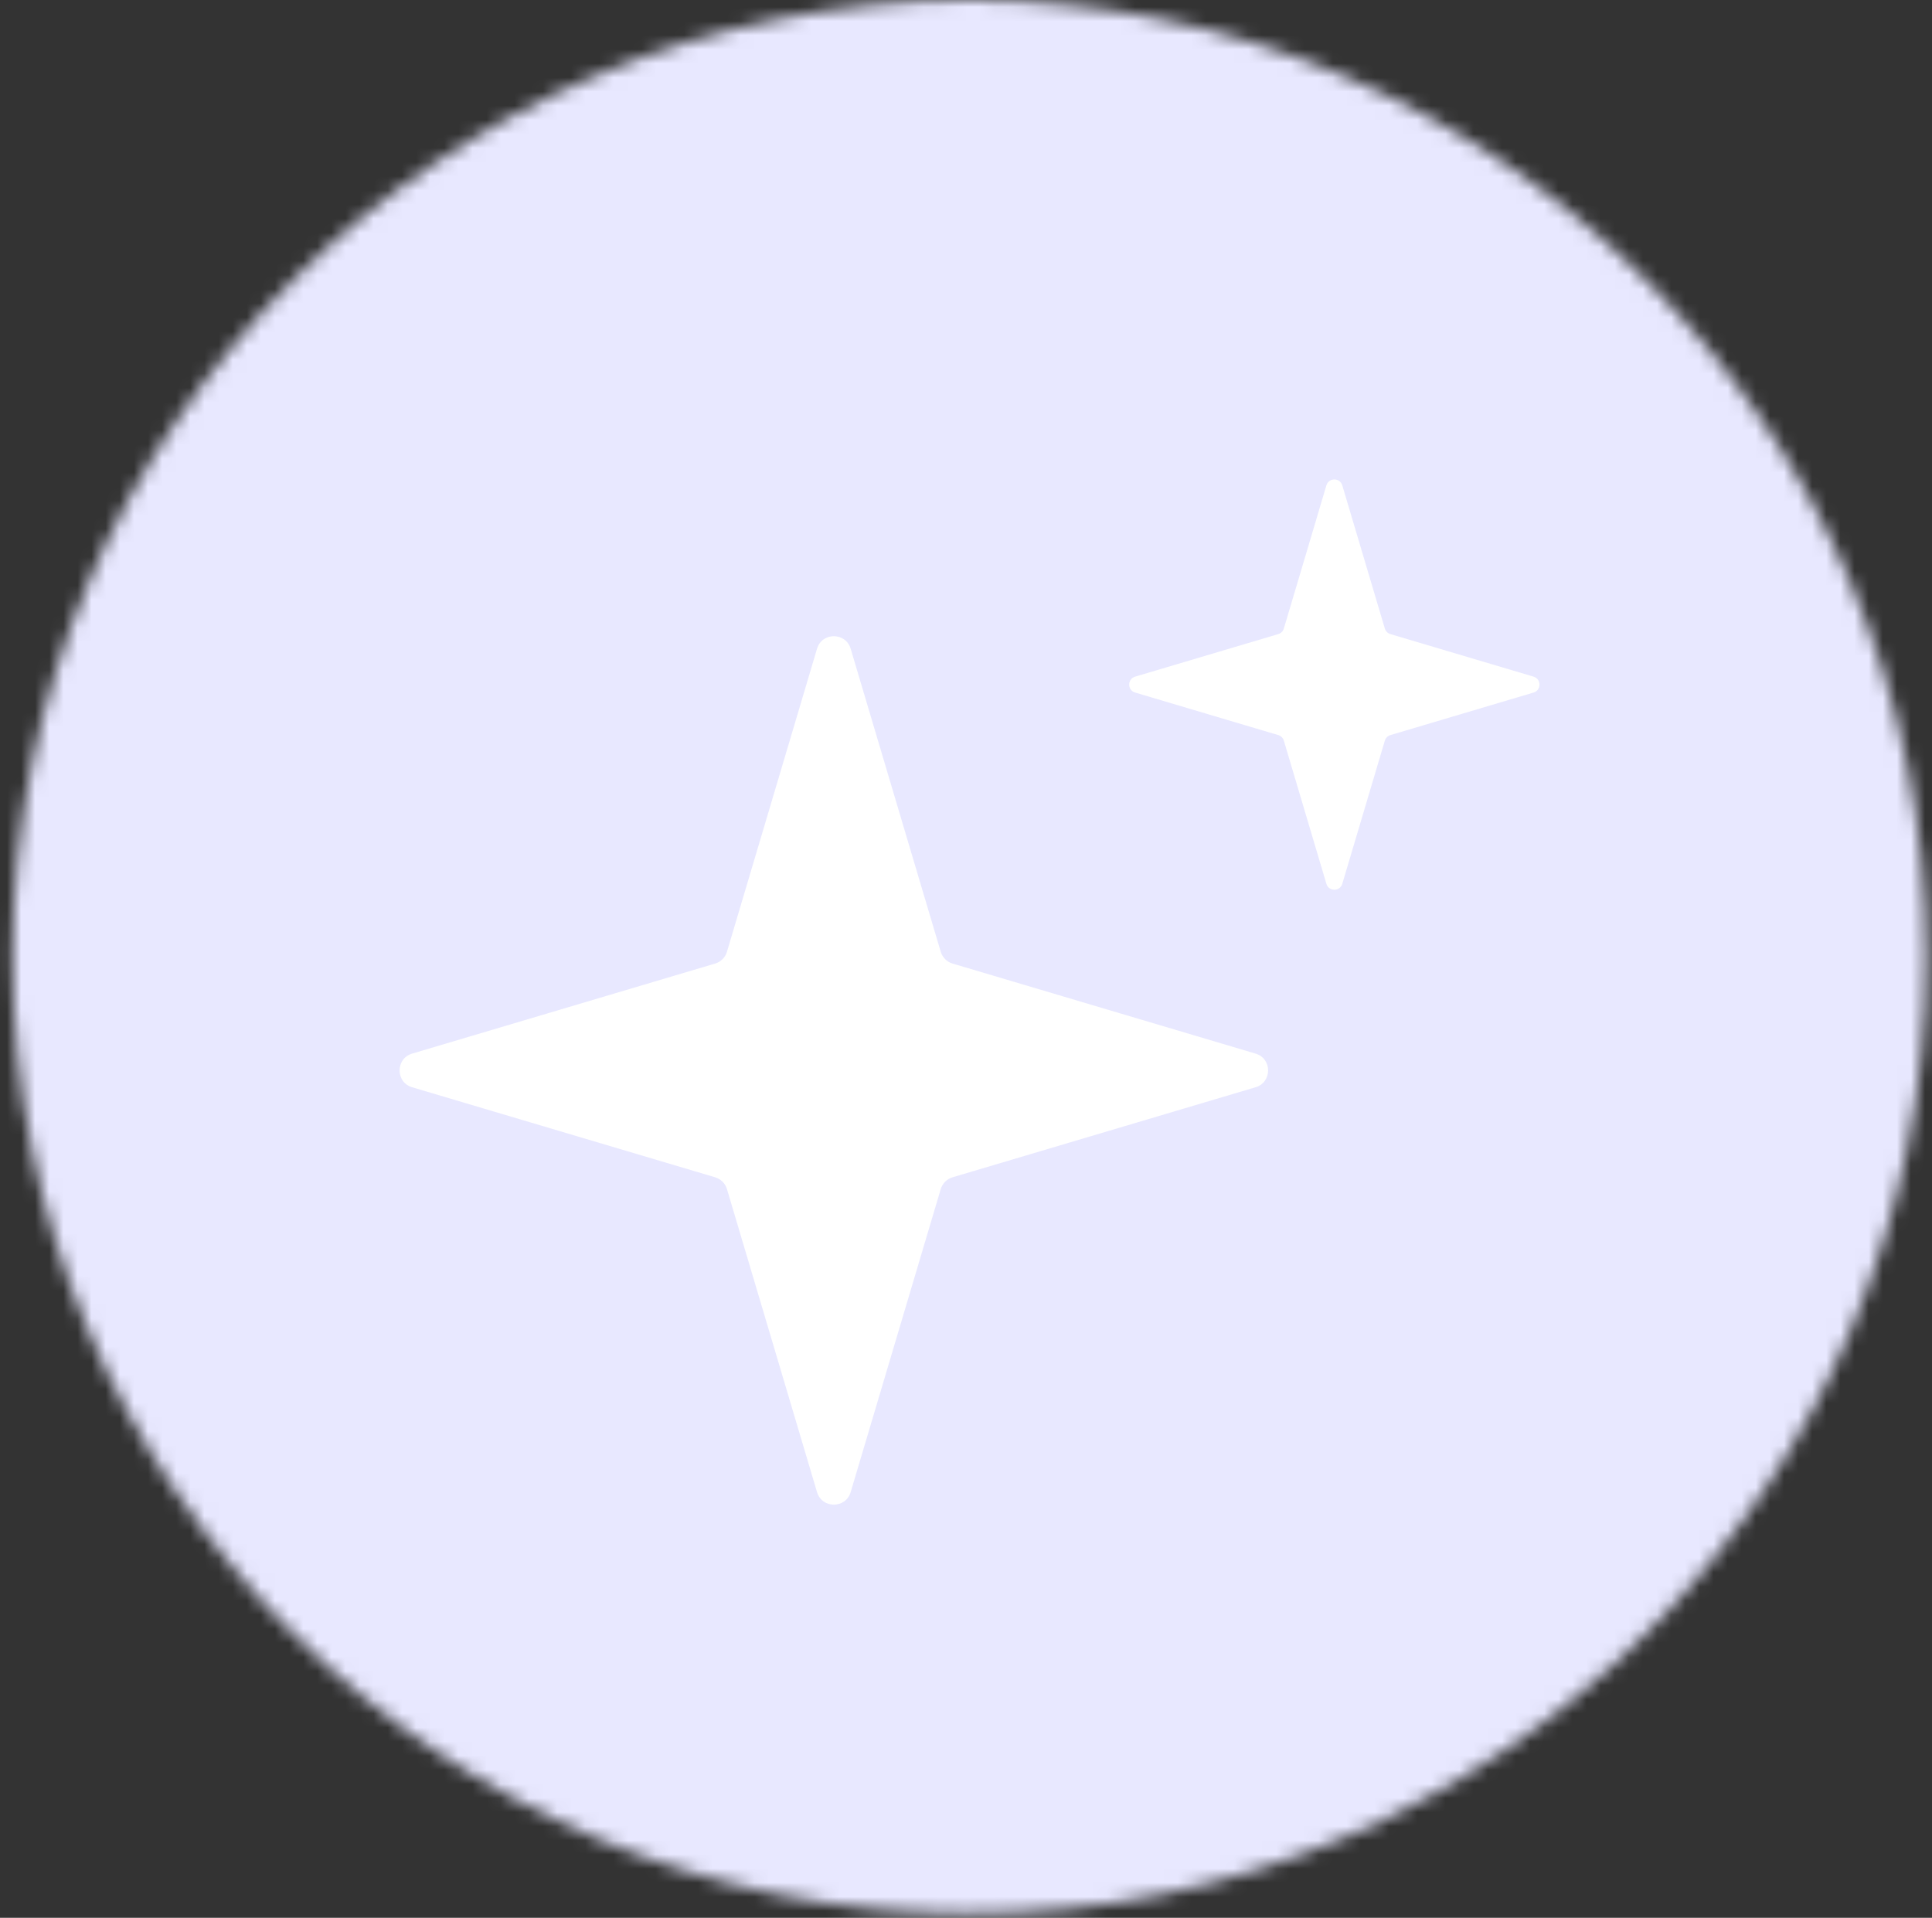
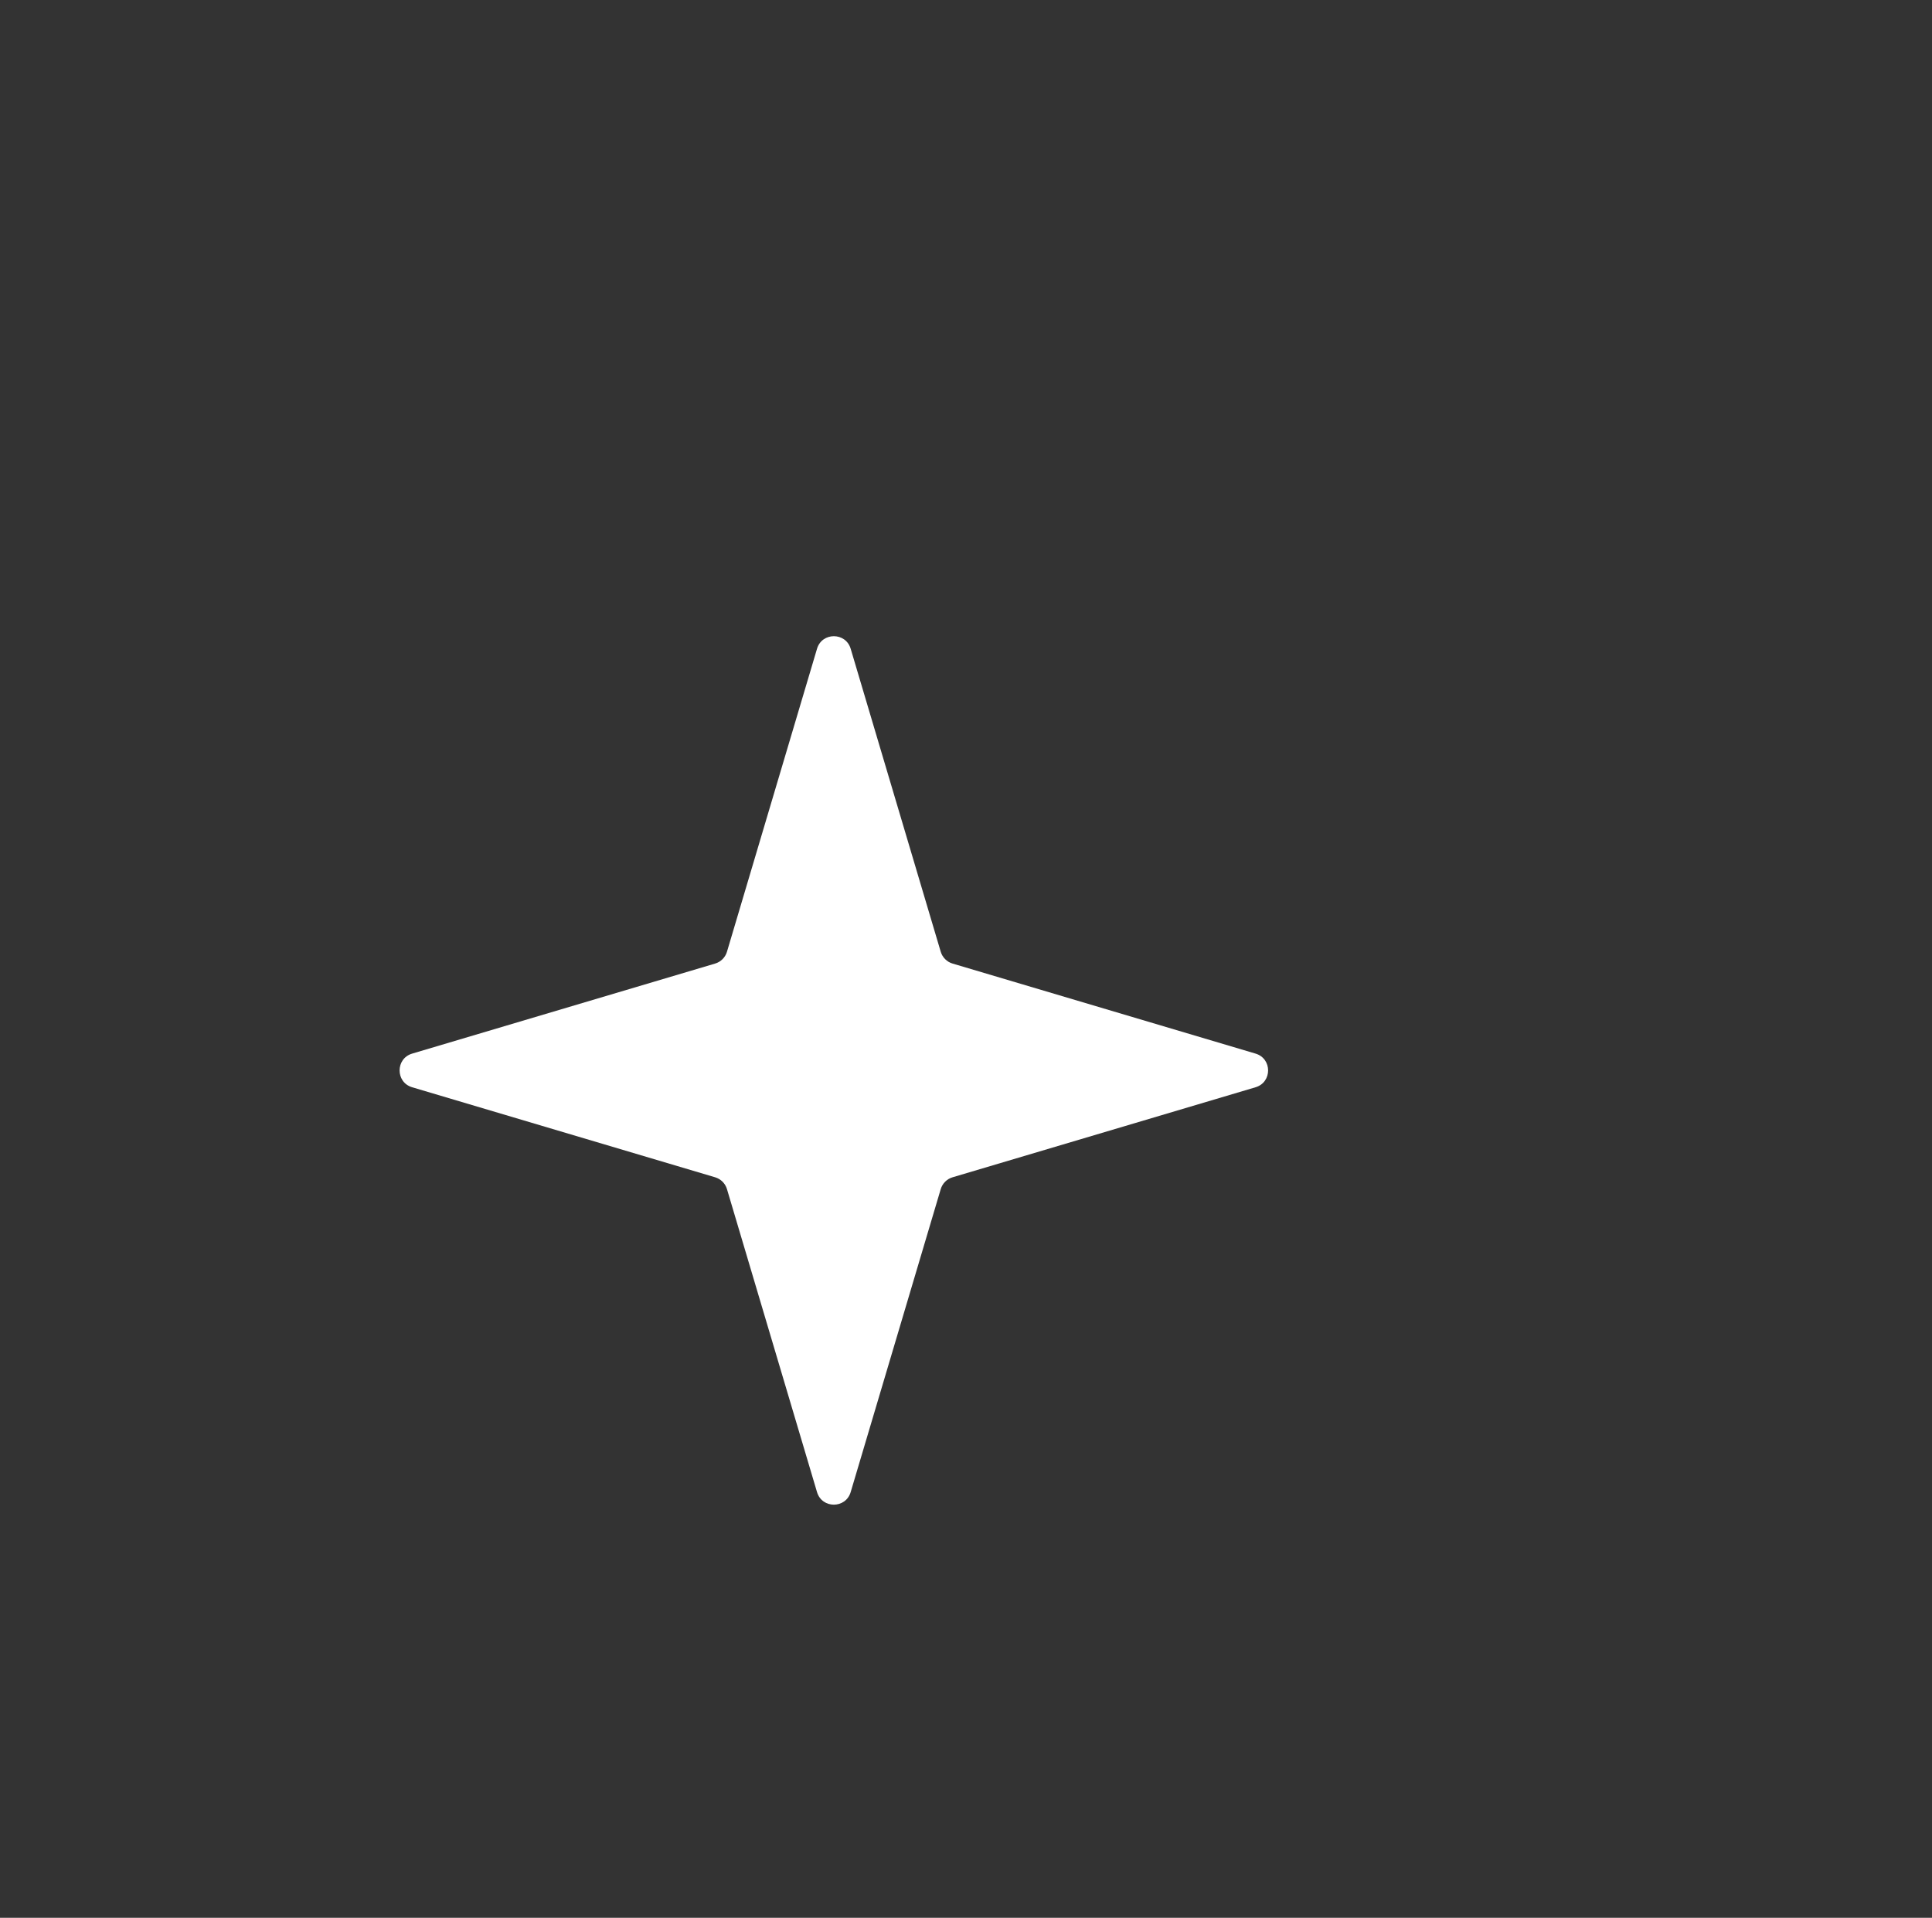
<svg xmlns="http://www.w3.org/2000/svg" width="137" height="136" viewBox="0 0 137 136" fill="none">
  <rect x="0" y="0" width="137" height="136" fill="#333333" stroke="none" />
  <mask id="mask0_1_245" style="mask-type:alpha" maskUnits="userSpaceOnUse" x="0" y="0" width="137" height="136">
    <path d="M0.9 67.854C0.9 30.38 31.279 0 68.754 0C106.228 0 136.607 30.38 136.607 67.854C136.607 105.329 106.228 135.708 68.754 135.708C31.279 135.708 0.9 105.329 0.9 67.854Z" fill="#D9D9D9" />
  </mask>
  <g mask="url(#mask0_1_245)">
-     <path d="M197.728 68.01C197.728 142.673 141.361 203.199 71.829 203.199C2.296 203.199 -54.071 142.673 -54.071 68.01C-54.071 -6.653 2.296 -67.179 71.829 -67.179C141.361 -67.179 197.728 -6.653 197.728 68.01Z" fill="#E8E8FF" />
-   </g>
+     </g>
  <path d="M57.936 46.005C58.289 44.819 59.969 44.819 60.322 46.005L66.708 67.492C66.828 67.895 67.143 68.21 67.546 68.33L89.033 74.716C90.219 75.069 90.219 76.749 89.033 77.102L67.546 83.487C67.143 83.607 66.828 83.923 66.708 84.326L60.322 105.812C59.969 106.999 58.289 106.999 57.936 105.812L51.55 84.326C51.431 83.923 51.115 83.607 50.712 83.487L29.226 77.102C28.039 76.749 28.039 75.069 29.226 74.716L50.712 68.33C51.115 68.21 51.431 67.895 51.55 67.492L57.936 46.005Z" fill="white" />
-   <path d="M94.056 34.42C94.223 33.86 95.017 33.86 95.183 34.42L98.2 44.571C98.257 44.762 98.406 44.911 98.596 44.967L108.747 47.984C109.307 48.151 109.307 48.945 108.747 49.111L98.596 52.128C98.406 52.184 98.257 52.334 98.2 52.524L95.183 62.675C95.017 63.235 94.223 63.235 94.056 62.675L91.039 52.524C90.983 52.334 90.834 52.184 90.643 52.128L80.493 49.111C79.932 48.945 79.932 48.151 80.493 47.984L90.643 44.967C90.834 44.911 90.983 44.762 91.039 44.571L94.056 34.42Z" fill="white" />
</svg>